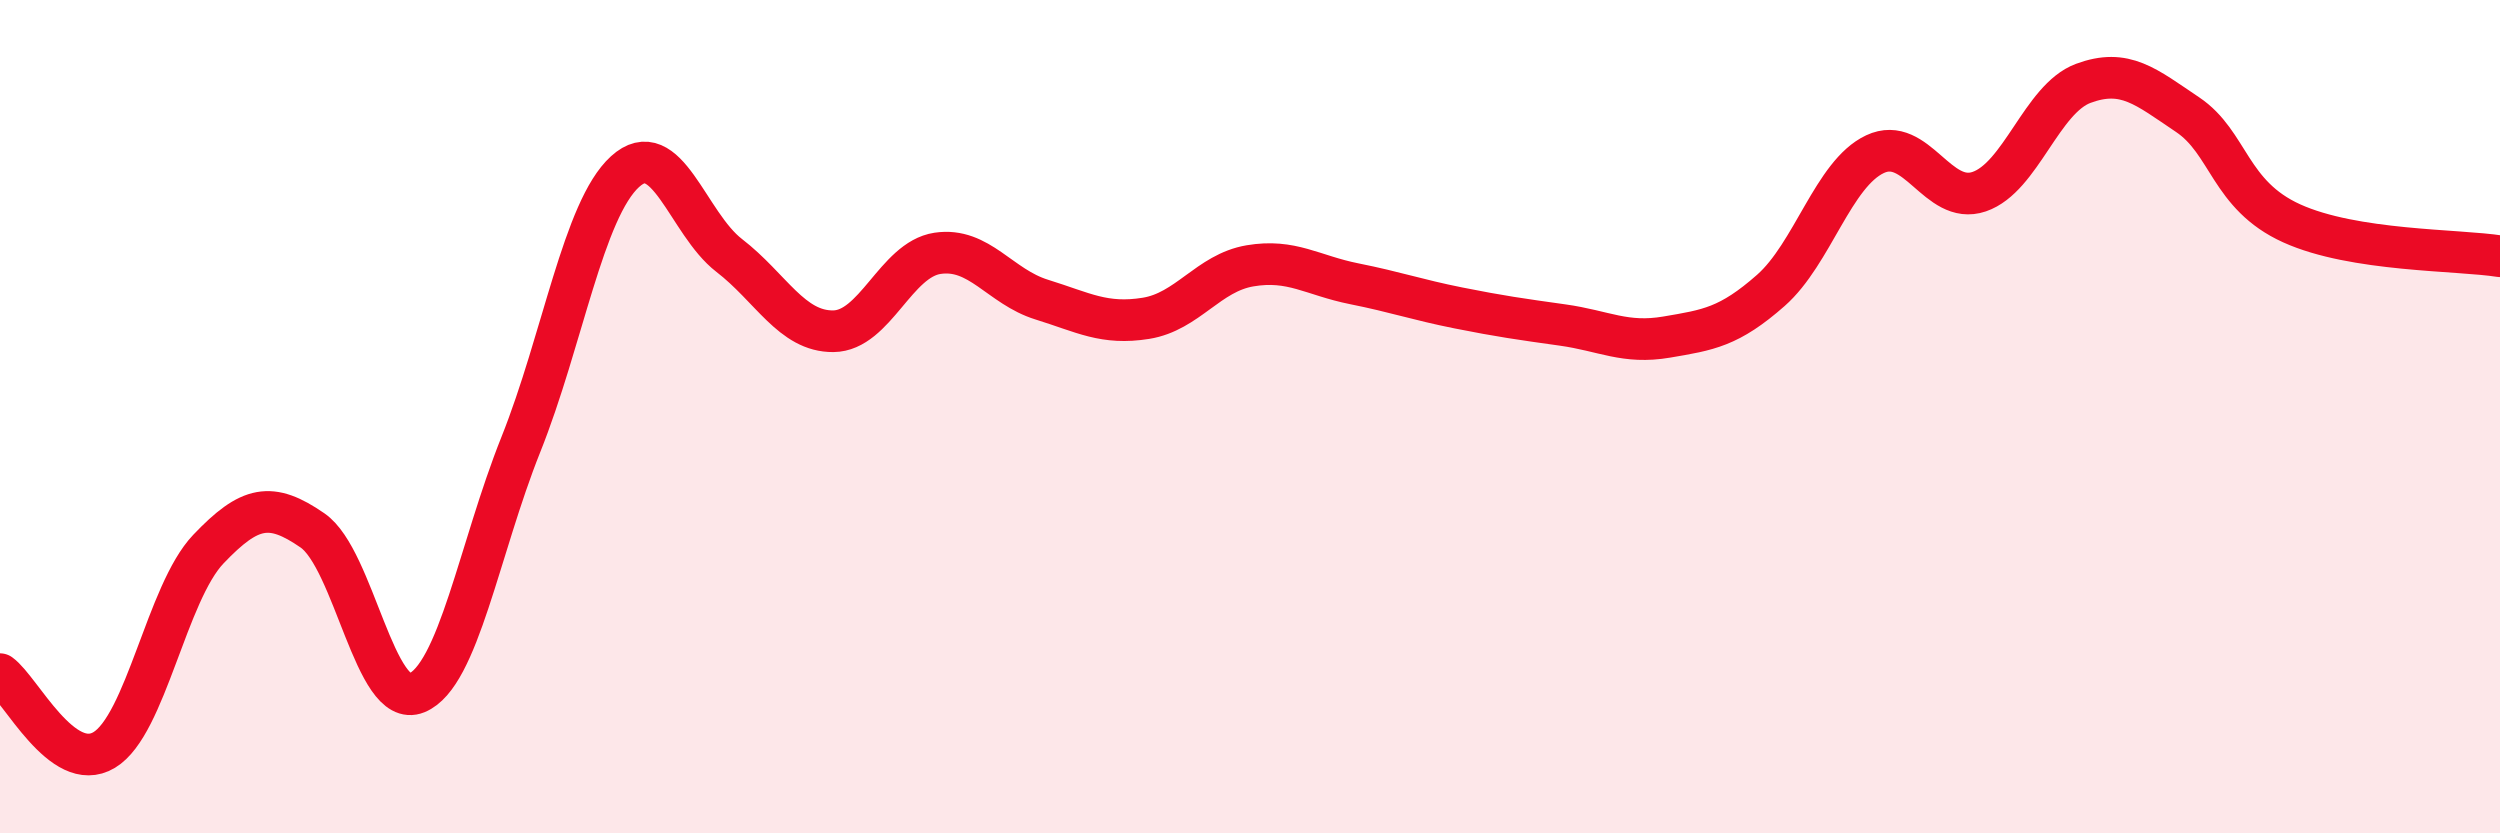
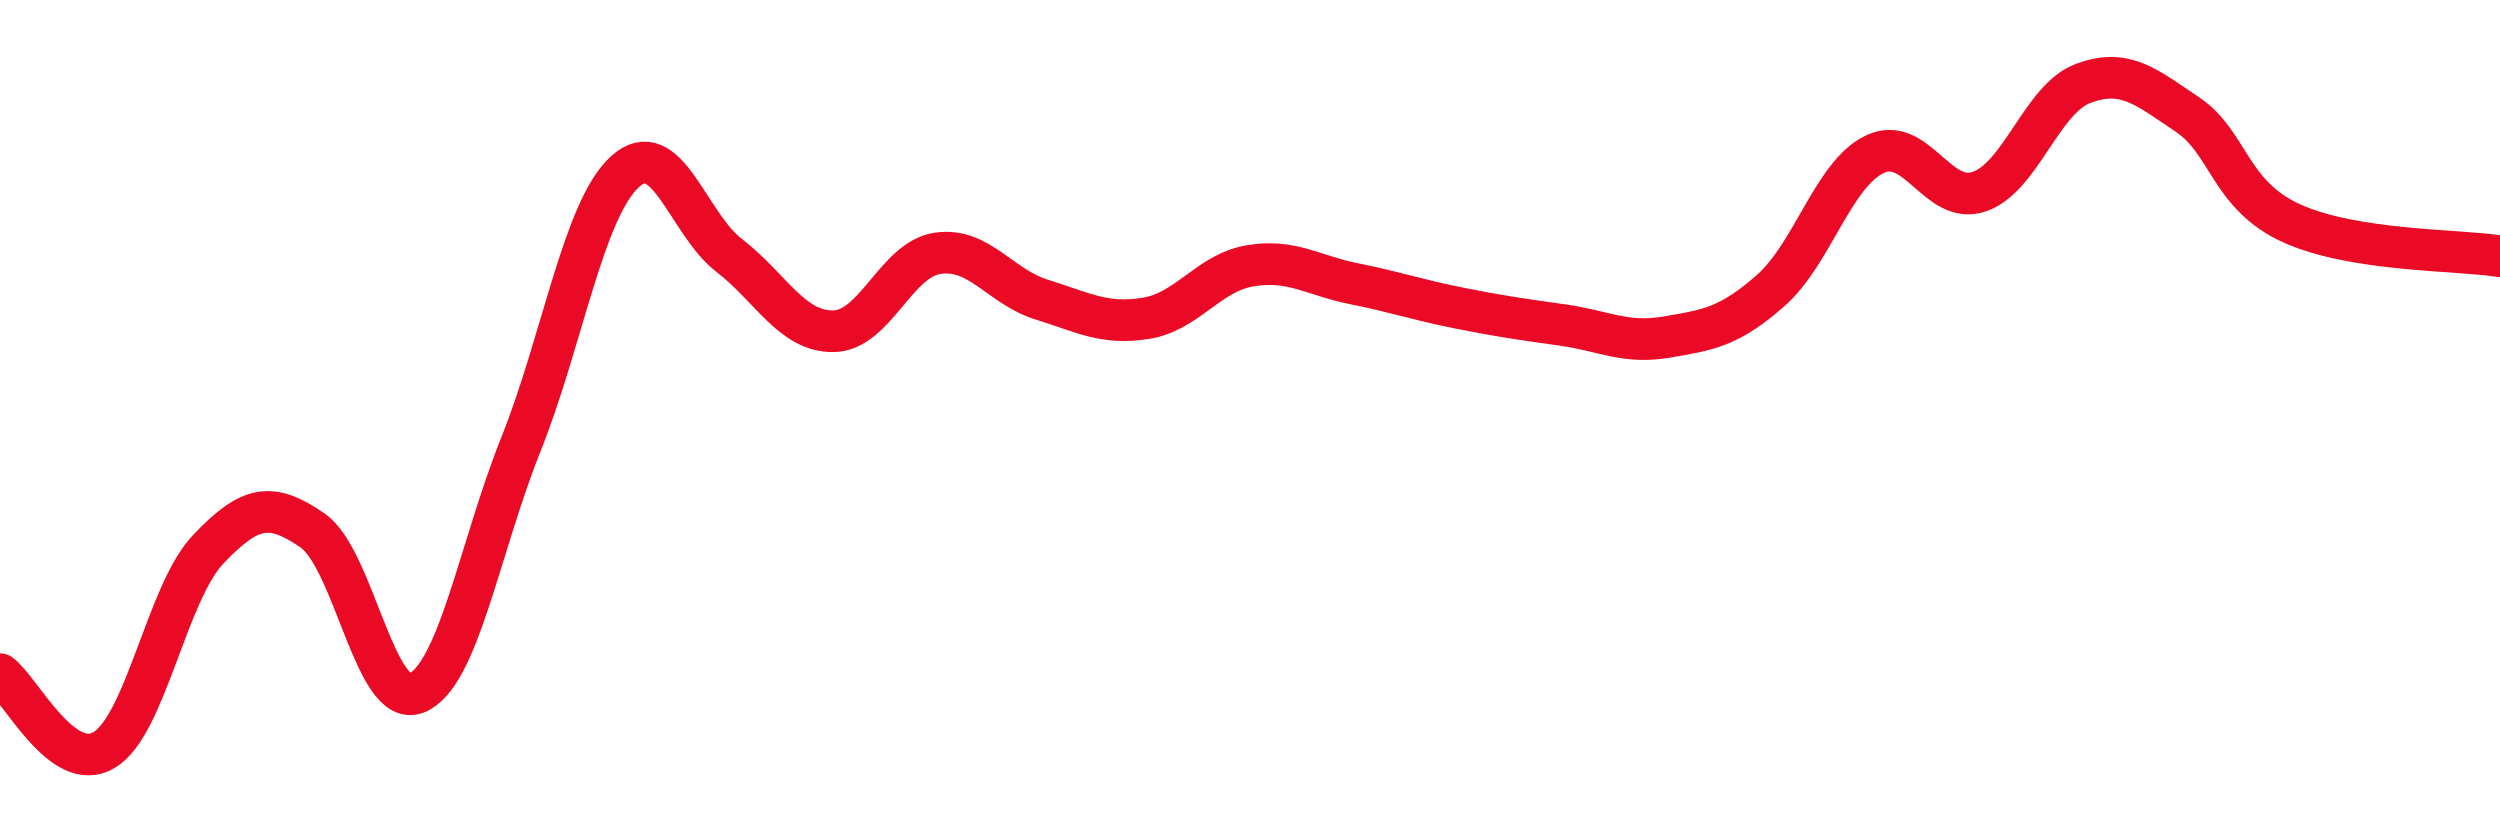
<svg xmlns="http://www.w3.org/2000/svg" width="60" height="20" viewBox="0 0 60 20">
-   <path d="M 0,16.18 C 0.5,16.54 1.5,18.6 2.5,18 C 3.5,17.4 4,14.23 5,13.18 C 6,12.13 6.5,12.04 7.5,12.73 C 8.5,13.42 9,17.04 10,16.63 C 11,16.22 11.5,13.17 12.5,10.67 C 13.5,8.17 14,5.03 15,4.12 C 16,3.21 16.5,5.36 17.5,6.13 C 18.5,6.9 19,7.96 20,7.95 C 21,7.94 21.5,6.23 22.5,6.08 C 23.5,5.93 24,6.88 25,7.19 C 26,7.5 26.5,7.8 27.5,7.64 C 28.5,7.48 29,6.55 30,6.38 C 31,6.21 31.5,6.61 32.5,6.81 C 33.5,7.01 34,7.19 35,7.39 C 36,7.59 36.5,7.66 37.5,7.8 C 38.5,7.94 39,8.26 40,8.09 C 41,7.92 41.5,7.85 42.5,6.97 C 43.5,6.09 44,4.17 45,3.7 C 46,3.23 46.5,4.94 47.5,4.6 C 48.5,4.26 49,2.37 50,2 C 51,1.63 51.5,2.08 52.5,2.75 C 53.5,3.42 53.5,4.68 55,5.36 C 56.5,6.04 59,5.99 60,6.15L60 20L0 20Z" fill="#EB0A25" opacity="0.1" stroke-linecap="round" stroke-linejoin="round" />
  <path d="M 0,16.18 C 0.5,16.54 1.5,18.6 2.5,18 C 3.5,17.4 4,14.23 5,13.18 C 6,12.13 6.5,12.04 7.5,12.73 C 8.5,13.42 9,17.04 10,16.63 C 11,16.22 11.5,13.17 12.5,10.67 C 13.5,8.17 14,5.03 15,4.12 C 16,3.21 16.5,5.36 17.5,6.13 C 18.5,6.9 19,7.96 20,7.95 C 21,7.94 21.5,6.23 22.5,6.08 C 23.5,5.93 24,6.88 25,7.19 C 26,7.5 26.5,7.8 27.5,7.64 C 28.5,7.48 29,6.55 30,6.38 C 31,6.21 31.5,6.61 32.5,6.81 C 33.5,7.01 34,7.19 35,7.39 C 36,7.59 36.5,7.66 37.5,7.8 C 38.5,7.94 39,8.26 40,8.09 C 41,7.92 41.5,7.85 42.5,6.97 C 43.5,6.09 44,4.17 45,3.7 C 46,3.23 46.5,4.94 47.5,4.6 C 48.5,4.26 49,2.37 50,2 C 51,1.63 51.5,2.08 52.5,2.75 C 53.5,3.42 53.5,4.68 55,5.36 C 56.5,6.04 59,5.99 60,6.15" stroke="#EB0A25" stroke-width="1" fill="none" stroke-linecap="round" stroke-linejoin="round" />
</svg>